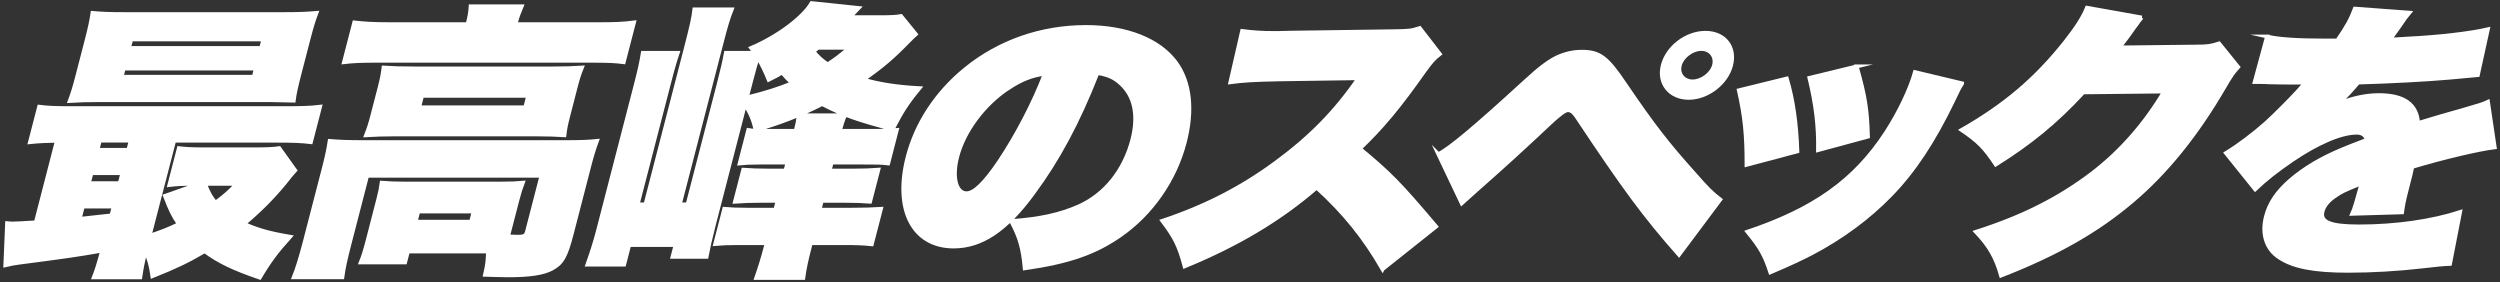
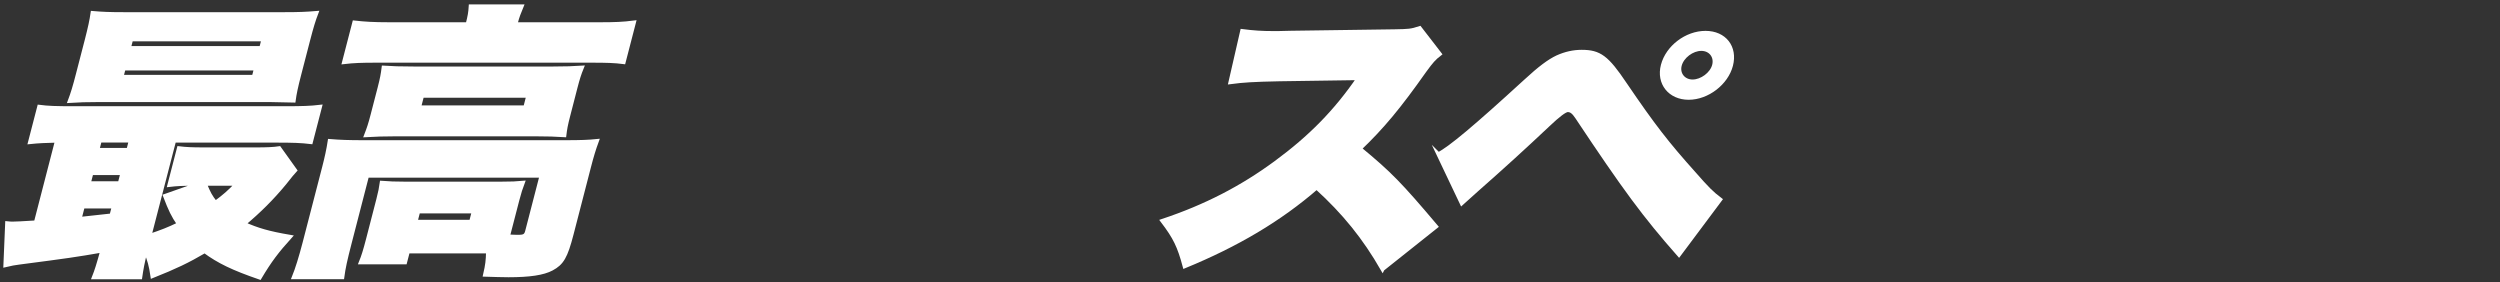
<svg xmlns="http://www.w3.org/2000/svg" width="496" height="56" viewBox="0 0 496 56" fill="none">
  <rect x="0" y="0" width="496" height="56" fill="#333333" stroke="none" />
  <path d="M11.32 27.91C8.96 27.97 7.68 28.02 5.95 28.2L7.77 21.18C9.52 21.41 11.13 21.46 14.68 21.46H56.57C60.06 21.46 61.64 21.4 63.5 21.18L61.68 28.2C59.75 27.97 58.2 27.91 54.71 27.91H34.55L29.66 46.8C32.17 45.95 33.37 45.49 35.5 44.46C34.32 42.75 33.81 41.66 32.73 38.87L39.55 36.47H38.47C36.24 36.47 35.02 36.53 33.6 36.7L35.49 29.4C36.89 29.57 38.02 29.63 40.49 29.63H50.9C52.83 29.63 54.34 29.57 55.41 29.4L58.55 33.79C58.223 34.13 57.52 34.987 56.44 36.36C53.99 39.33 51.4 41.9 48.4 44.41C51.1 45.61 53.22 46.24 57.54 46.98C55.01 49.78 53.56 51.66 51.53 55.08C46.22 53.25 43.39 51.88 40.61 49.83C37.2 51.83 34.8 52.97 30.24 54.79C29.91 52.56 29.65 51.71 28.89 49.77C28.31 52 28.05 53.48 27.83 55.02H18.62C19.14 53.71 19.5 52.57 20.29 49.71C15.06 50.62 13.44 50.85 3.78 52.11C2.91 52.22 2.22 52.34 1.06 52.62L1.41 44.29C1.94 44.35 2.24 44.35 2.6 44.35C3.26 44.35 4.3 44.29 7.11 44.12L11.3 27.91H11.32ZM59.39 14.72C58.74 17.23 58.45 18.6 58.27 19.97C57.67 19.97 56.06 19.91 53.36 19.86H19.84C17.07 19.86 15.61 19.92 13.84 20.03C14.4 18.55 14.82 17.18 15.45 14.72L17.21 7.93C17.84 5.48 18.15 4.05 18.36 2.57C20.3 2.74 21.73 2.8 24.62 2.8H56.4C59.29 2.8 60.75 2.74 62.78 2.57C62.23 4 61.83 5.31 61.15 7.93L59.39 14.72ZM15.79 43.43C16.96 43.32 19.07 43.09 22.11 42.74L22.57 40.97H16.43L15.8 43.42L15.79 43.43ZM17.62 36.35H23.76L24.28 34.35H18.14L17.62 36.35ZM19.33 29.73H25.47L25.94 27.9H19.8L19.33 29.73ZM24.11 15.24H50.35L50.78 13.59H24.54L24.11 15.24ZM25.58 9.53H51.82L52.26 7.82H26.02L25.58 9.53ZM40.64 36.46C41.42 38.34 41.74 38.97 42.74 40.23C44.52 38.92 45.45 38.12 47.02 36.46H40.64Z" fill="white" stroke="white" stroke-width="0.77" stroke-miterlimit="10" />
  <path d="M100.77 46.91C102.02 46.97 102.5 46.97 102.92 46.97C104 46.97 104.36 46.74 104.58 45.88L107.43 34.87H72.83L69.38 48.22C68.51 51.59 68.17 53.13 67.92 55.01H58.29C58.94 53.41 59.68 51.02 60.41 48.22L64.31 33.16C64.77 31.39 65.15 29.68 65.41 27.97C67.47 28.14 69.26 28.2 71.97 28.2H112.29C115.18 28.2 116.76 28.14 118.43 27.97C117.84 29.57 117.39 31.05 116.85 33.16L113.41 46.46C112.24 50.97 111.5 52.22 109.47 53.31C107.79 54.22 105.04 54.62 100.89 54.62C99.75 54.62 97.83 54.56 96.23 54.51C96.7 52.46 96.77 51.71 96.82 49.89H80.93L80.37 52.06H71.58C72.07 50.86 72.44 49.66 73 47.5L75.05 39.57C75.42 38.14 75.6 37.23 75.73 36.26C77.14 36.37 78.39 36.43 80.56 36.43H99.16C101.57 36.43 102.54 36.37 103.72 36.26C103.33 37.29 103.05 38.14 102.65 39.68L100.89 46.47L100.77 46.93V46.91ZM92.77 4.8C93.17 3.26 93.31 2.46 93.38 1.26H103.49C103.01 2.4 102.64 3.37 102.35 4.51L102.28 4.8H119.07C121.96 4.8 123.6 4.74 125.78 4.46L123.74 12.33C121.93 12.1 120.38 12.05 117.25 12.05H74.76C71.69 12.05 70.17 12.11 68.25 12.33L70.29 4.46C72.34 4.69 74.11 4.8 77.18 4.8H92.77ZM75.34 17.29C75.78 15.58 75.93 14.78 76.1 13.41C77.88 13.52 79.25 13.58 82.13 13.58H109.69C112.28 13.58 113.68 13.52 115.45 13.41C114.94 14.66 114.65 15.58 114.19 17.35L112.76 22.89C112.27 24.77 112.13 25.57 111.98 26.83C110.14 26.72 108.77 26.66 106.13 26.66H78.63C76.1 26.66 74.58 26.72 72.63 26.83C73.16 25.46 73.45 24.6 73.89 22.89L75.34 17.3V17.29ZM82.45 44H93.46L93.99 41.95H82.98L82.45 44ZM83.15 21.29H104.21L104.8 19.01H83.74L83.15 21.29Z" fill="white" stroke="white" stroke-width="0.77" stroke-miterlimit="10" />
-   <path d="M141.38 45.59C140.98 47.13 140.44 49.47 140.17 50.95H133.43L134.04 48.61H124.83L123.83 52.49H116.55C117.46 49.92 118.11 47.87 118.64 45.81L126.2 16.6C126.87 14.03 127.23 12.38 127.54 10.49H134.46C133.94 12.03 133.63 13 132.7 16.6L126.5 40.56H128.06L136.15 9.29C137.24 5.07 137.55 3.64 137.77 1.87H145.17C144.49 3.58 144.1 4.84 143.01 9.06L134.86 40.56H136.42L142.59 16.71C143.43 13.46 143.7 12.2 144.02 10.49H149.74C149.53 10.15 149.39 9.98 149.03 9.52C154.3 7.3 159.38 3.47 161.02 0.62L170.34 1.59C170.013 1.93 169.433 2.54 168.6 3.42H174.32C176.73 3.42 177.89 3.36 178.77 3.19L181.69 6.78C181.15 7.24 180.97 7.47 180.16 8.26C177.05 11.46 174.96 13.22 171.29 15.79C174.36 16.7 177.95 17.27 182.4 17.5C179.95 20.47 178.92 22.12 177.11 25.6C170.78 24 167.14 22.75 163.11 20.64C158.74 22.87 154.54 24.46 149.93 25.78C149.44 23.73 148.95 22.58 147.81 20.7L141.37 45.58L141.38 45.59ZM172.52 25.97C175.77 25.97 176.63 25.91 177.92 25.8L176.21 32.42C174.75 32.25 174.03 32.25 171.08 32.25H165L164.59 33.85H169.16C171.27 33.85 172.85 33.79 174.26 33.68L172.62 40.01C171.15 39.9 169.54 39.84 167.55 39.84H163.04L162.58 41.61H168.84C171.67 41.61 172.95 41.55 174.78 41.44L172.96 48.46C171.38 48.29 169.95 48.23 167.36 48.23H160.86L160.65 49.03C160.03 51.43 159.63 53.2 159.37 55.14H150.04C150.74 53.14 151.34 51.26 152.02 48.63L152.12 48.23H146.46C144.41 48.23 143.2 48.29 141.9 48.4L143.7 41.44C145.06 41.55 146.06 41.61 148.35 41.61H153.83L154.29 39.84H150.92C149.05 39.84 147.47 39.9 145.82 40.01L147.46 33.68C149 33.79 150.55 33.85 152.59 33.85H155.84L156.25 32.25H150.95C148.66 32.25 147.87 32.31 146.75 32.42L148.46 25.8C149.44 25.97 150.04 25.97 152.69 25.97H157.87C158.19 24.72 158.36 23.86 158.49 22.89H167.64C167.19 23.92 167.03 24.54 166.6 25.97H172.5H172.52ZM148.17 19.35C152.09 18.38 154.39 17.64 157.21 16.5C156.38 15.76 156.05 15.42 155.17 14.39C154.32 14.9 153.89 15.13 152.51 15.82C151.81 14.11 151.34 13.14 150.35 11.37C150.05 12.28 149.65 13.6 149.05 15.93L148.16 19.35H148.17ZM162.28 9.47C161.9 9.76 161.76 9.87 161.37 10.21C162.38 11.41 162.97 11.92 164.2 12.78C165.94 11.64 166.61 11.13 168.55 9.47H162.29H162.28Z" fill="white" stroke="white" stroke-width="0.77" stroke-miterlimit="10" />
-   <path d="M204.93 38.4C199.55 45.7 194.69 48.9 189.21 48.9C181.15 48.9 177.38 41.6 180.08 31.15C181.81 24.47 185.78 18.43 191.5 13.75C198.21 8.27 206.61 5.36 215.46 5.36C223.52 5.36 229.96 7.93 233.26 12.38C236.11 16.26 236.72 21.8 235.05 28.24C233.13 35.66 228.44 42.39 222.28 46.67C217.29 50.15 212.06 51.98 203.31 53.23C202.93 49.12 202.32 47.07 200.62 43.87C206.38 43.47 210.35 42.56 214.01 40.96C219.25 38.62 223.08 33.83 224.66 27.72C225.91 22.87 225.11 18.99 222.27 16.48C221 15.34 219.81 14.83 217.73 14.48C213.87 24.3 209.92 31.65 204.93 38.39V38.4ZM199.98 17.52C195.18 20.71 191.22 26.02 189.91 31.1C188.86 35.15 189.66 38.35 191.77 38.35C193.27 38.35 195.36 36.35 198.28 32.02C201.72 26.88 205.17 20.27 207.3 14.62C204.68 14.96 202.54 15.82 199.99 17.53L199.98 17.52Z" fill="white" stroke="white" stroke-width="0.77" stroke-miterlimit="10" />
  <path d="M274.3 53.41C270.69 47.13 266.68 42.17 261.22 37.21C253.92 43.54 245.46 48.56 235.03 52.84C233.96 48.85 233.14 47.13 230.62 43.82C239.18 40.97 246.34 37.26 253.1 32.29C260.01 27.21 264.99 22.13 269.54 15.51L253.83 15.74C248.62 15.85 246.67 15.97 244.11 16.31L246.44 6.15C248.71 6.44 250.31 6.55 252.66 6.55C253.14 6.55 254.29 6.55 256.04 6.49L276.7 6.2C279.54 6.14 279.9 6.14 281.68 5.57L285.65 10.71C284.53 11.57 284.02 12.14 282.61 14.08C277.58 21.21 274.26 25.21 269.78 29.49C275.78 34.45 277.73 36.45 284.92 44.95L274.31 53.39L274.3 53.41Z" fill="white" stroke="white" stroke-width="0.77" stroke-miterlimit="10" />
  <path d="M285.38 30.59C287.66 29.45 292.65 25.28 302.67 16.1C305.51 13.47 307.37 12.11 308.95 11.36C310.59 10.62 312.18 10.27 313.8 10.27C317.35 10.27 318.82 11.36 322.38 16.66C328.09 25.05 330.71 28.41 336.13 34.46C338.73 37.43 339.64 38.34 341.3 39.59L333.11 50.55C326.27 42.79 322.35 37.48 312.86 23.22C312.21 22.25 311.71 21.85 311.05 21.85C310.49 21.85 309.17 22.84 307.09 24.82C302.55 29.1 298.37 32.92 292.92 37.72C292.07 38.46 291.35 39.15 290.01 40.34L285.37 30.58L285.38 30.59ZM343.44 12.96C342.53 16.5 338.76 19.41 335.03 19.41C331.3 19.41 328.98 16.5 329.9 12.96C330.83 9.37 334.58 6.51 338.37 6.51C342.16 6.51 344.37 9.36 343.44 12.96ZM333.27 12.96C332.83 14.67 334.01 16.16 335.81 16.16C337.61 16.16 339.62 14.68 340.07 12.96C340.53 11.19 339.35 9.71 337.54 9.71C335.73 9.71 333.73 11.19 333.27 12.96Z" fill="white" stroke="white" stroke-width="0.77" stroke-miterlimit="10" />
-   <path d="M354.5 15.58C355.75 19.8 356.41 24.48 356.6 30.02L346.52 32.7C346.51 26.71 346.19 23.28 344.99 17.92L354.5 15.58ZM389.28 16.55C388.65 17.58 388.53 17.8 387.48 20.03C383.59 28.08 379.74 33.9 375.15 38.63C370.72 43.2 365.44 47.07 359.51 50.21C357.08 51.46 355.23 52.32 351.24 54.03C350.09 50.55 349.26 49.12 346.7 45.98C359.95 41.53 367.98 35.82 374.17 26.35C376.77 22.36 379 17.68 379.93 14.31L389.28 16.54V16.55ZM368.36 13.18C370.03 19.06 370.45 21.62 370.6 27.1L360.7 29.78C360.78 25.04 360.27 20.76 358.99 15.46L368.37 13.18H368.36Z" fill="white" stroke="white" stroke-width="0.77" stroke-miterlimit="10" />
-   <path d="M424.92 3.48C424.49 3.99 424.32 4.17 423.83 4.91C423.67 5.08 423.46 5.42 423.19 5.77C422.8 6.34 422.52 6.74 422.34 6.97C421.533 8.07 420.92 8.887 420.5 9.42L435.65 9.25C438 9.25 438.69 9.14 440.27 8.62L444.05 13.3C443.03 14.44 442.76 14.78 441.26 17.35C435.74 26.82 429.73 34.24 422.96 39.95C415.95 45.88 407.98 50.39 397.01 54.67C395.97 51.02 394.68 48.79 392.03 46C401.34 43.03 408.55 39.38 415.14 34.36C420.7 30.08 425.46 24.72 429.38 18.15L413.33 18.32C407.9 24.2 402.79 28.36 395.96 32.64C393.75 29.33 392.57 28.08 389.19 25.79C397.8 20.88 403.9 15.69 409.7 8.39C412.03 5.42 413.24 3.54 414.06 1.54L424.93 3.48H424.92Z" fill="white" stroke="white" stroke-width="0.77" stroke-miterlimit="10" />
-   <path d="M449.77 7.25C452.21 7.82 455.76 8.05 462.02 8.05H463.71C465.62 5.31 466.44 3.77 467.21 1.72L478.02 2.52C477.32 3.38 477.24 3.43 476.06 5.2C474.85 6.85 474.25 7.77 474.16 7.88C474.573 7.84 475.817 7.764 477.89 7.65C483.86 7.36 490.19 6.62 493.59 5.82L491.6 14.89C489.69 15.06 487.84 15.23 486.05 15.4C481.67 15.8 474.05 16.2 467.86 16.37C466.4 18.08 465.8 18.77 463.88 20.59C466.76 19.45 469.38 18.88 471.97 18.88C476.97 18.88 479.5 20.71 479.75 24.42C480.49 24.194 482.013 23.737 484.32 23.05C484.52 22.99 486.27 22.48 488.35 21.91C492.06 20.83 492.51 20.71 493.61 20.2L494.95 29.22C491.72 29.62 484.86 31.22 478.6 33.1C478.26 34.64 478.25 34.7 477.6 37.21C476.94 39.78 476.77 40.63 476.57 42.12L466.69 42.41C467.09 41.55 467.61 39.79 468.55 36.36L467.95 36.59C464.86 37.85 464.44 38.07 463.12 38.99C461.88 39.85 461.07 40.87 460.8 41.9C460.24 44.07 462.24 44.93 468.08 44.93C475.3 44.93 482.49 43.9 488.08 42.08L486.08 52.35C484.907 52.39 483.077 52.56 480.59 52.86C475.63 53.43 470.56 53.72 465.86 53.72C459.06 53.72 454.99 52.92 452.22 51.09C449.64 49.44 448.68 46.41 449.56 42.99C450.25 40.31 451.72 38.14 454.37 35.8C457.23 33.35 460.43 31.46 464.62 29.69C466.24 29.01 466.9 28.78 469.58 27.75C469.29 26.78 468.68 26.32 467.54 26.32C464.47 26.32 459.8 28.32 454.69 31.8C451.62 33.91 449.58 35.51 447.42 37.56L441.64 30.37C443.92 29 447.05 26.66 449.55 24.44C451.27 22.9 454.54 19.59 455.79 18.22C456.637 17.267 457.177 16.657 457.41 16.39H455.48C453.753 16.39 452.033 16.37 450.32 16.33C449.49 16.27 449.07 16.27 448.23 16.27H447.33L449.78 7.25H449.77Z" fill="white" stroke="white" stroke-width="0.77" stroke-miterlimit="10" />
</svg>